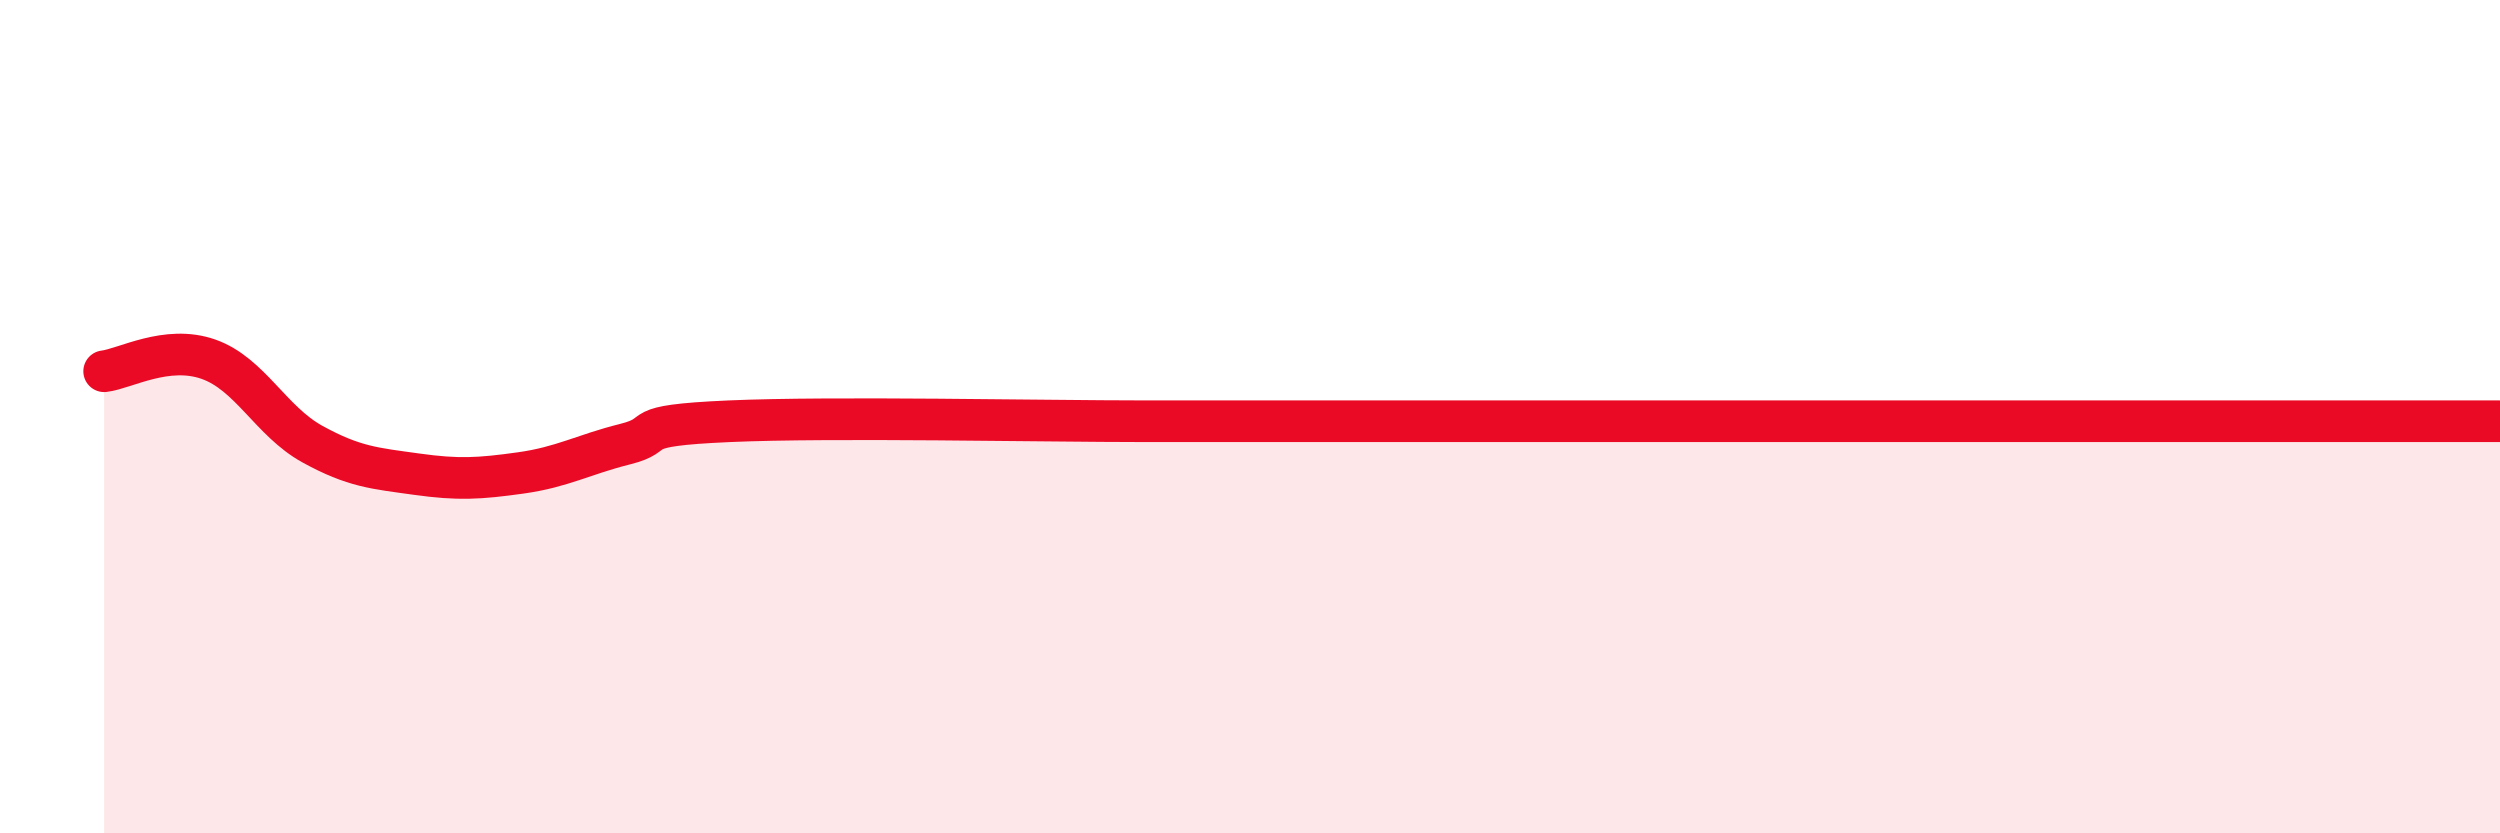
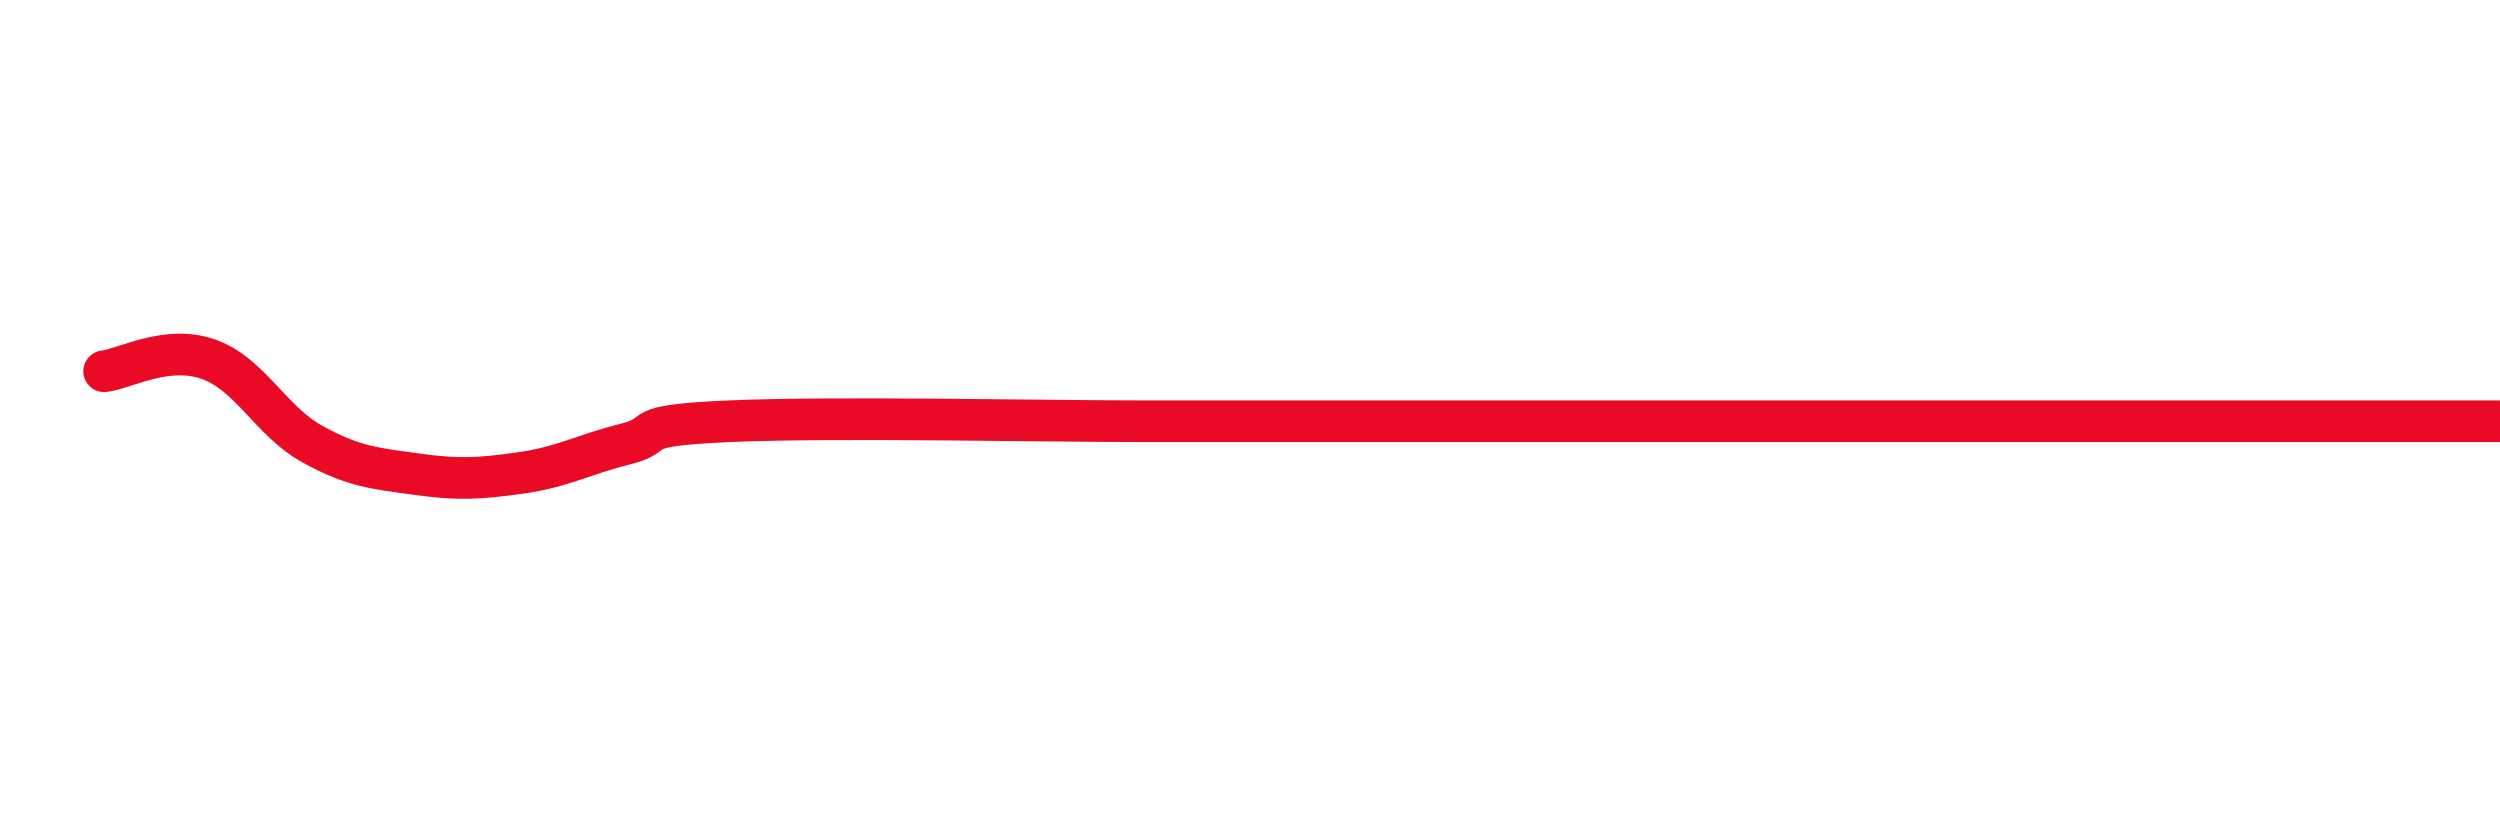
<svg xmlns="http://www.w3.org/2000/svg" width="60" height="20" viewBox="0 0 60 20">
-   <path d="M 2.5,8.91 C 3,8.85 4,8.27 5,8.62 C 6,8.97 6.5,10.11 7.5,10.66 C 8.5,11.21 9,11.24 10,11.38 C 11,11.52 11.5,11.49 12.5,11.35 C 13.5,11.21 14,10.91 15,10.66 C 16,10.41 15,10.22 17.5,10.11 C 20,10 25,10.11 27.5,10.11 C 30,10.11 29,10.11 30,10.11 C 31,10.11 31.5,10.11 32.5,10.11 C 33.5,10.11 34,10.11 35,10.11 C 36,10.11 36.5,10.11 37.5,10.11 C 38.5,10.11 39,10.11 40,10.11 C 41,10.11 41.5,10.11 42.5,10.11 C 43.5,10.11 44,10.11 45,10.11 C 46,10.11 46.5,10.11 47.5,10.11 C 48.5,10.11 49,10.11 50,10.11 C 51,10.11 51.5,10.11 52.5,10.11 C 53.5,10.11 53.5,10.11 55,10.11 C 56.5,10.11 59,10.11 60,10.11L60 20L2.5 20Z" fill="#EB0A25" opacity="0.1" stroke-linecap="round" stroke-linejoin="round" />
  <path d="M 2.5,8.91 C 3,8.85 4,8.27 5,8.62 C 6,8.97 6.5,10.11 7.5,10.66 C 8.5,11.21 9,11.24 10,11.38 C 11,11.52 11.5,11.49 12.5,11.35 C 13.5,11.21 14,10.91 15,10.66 C 16,10.41 15,10.22 17.5,10.11 C 20,10 25,10.11 27.5,10.11 C 30,10.11 29,10.11 30,10.11 C 31,10.11 31.5,10.11 32.5,10.11 C 33.5,10.11 34,10.11 35,10.11 C 36,10.11 36.5,10.11 37.5,10.11 C 38.5,10.11 39,10.11 40,10.11 C 41,10.11 41.5,10.11 42.5,10.11 C 43.5,10.11 44,10.11 45,10.11 C 46,10.11 46.5,10.11 47.5,10.11 C 48.5,10.11 49,10.11 50,10.11 C 51,10.11 51.5,10.11 52.5,10.11 C 53.5,10.11 53.5,10.11 55,10.11 C 56.5,10.11 59,10.11 60,10.11" stroke="#EB0A25" stroke-width="1" fill="none" stroke-linecap="round" stroke-linejoin="round" />
</svg>